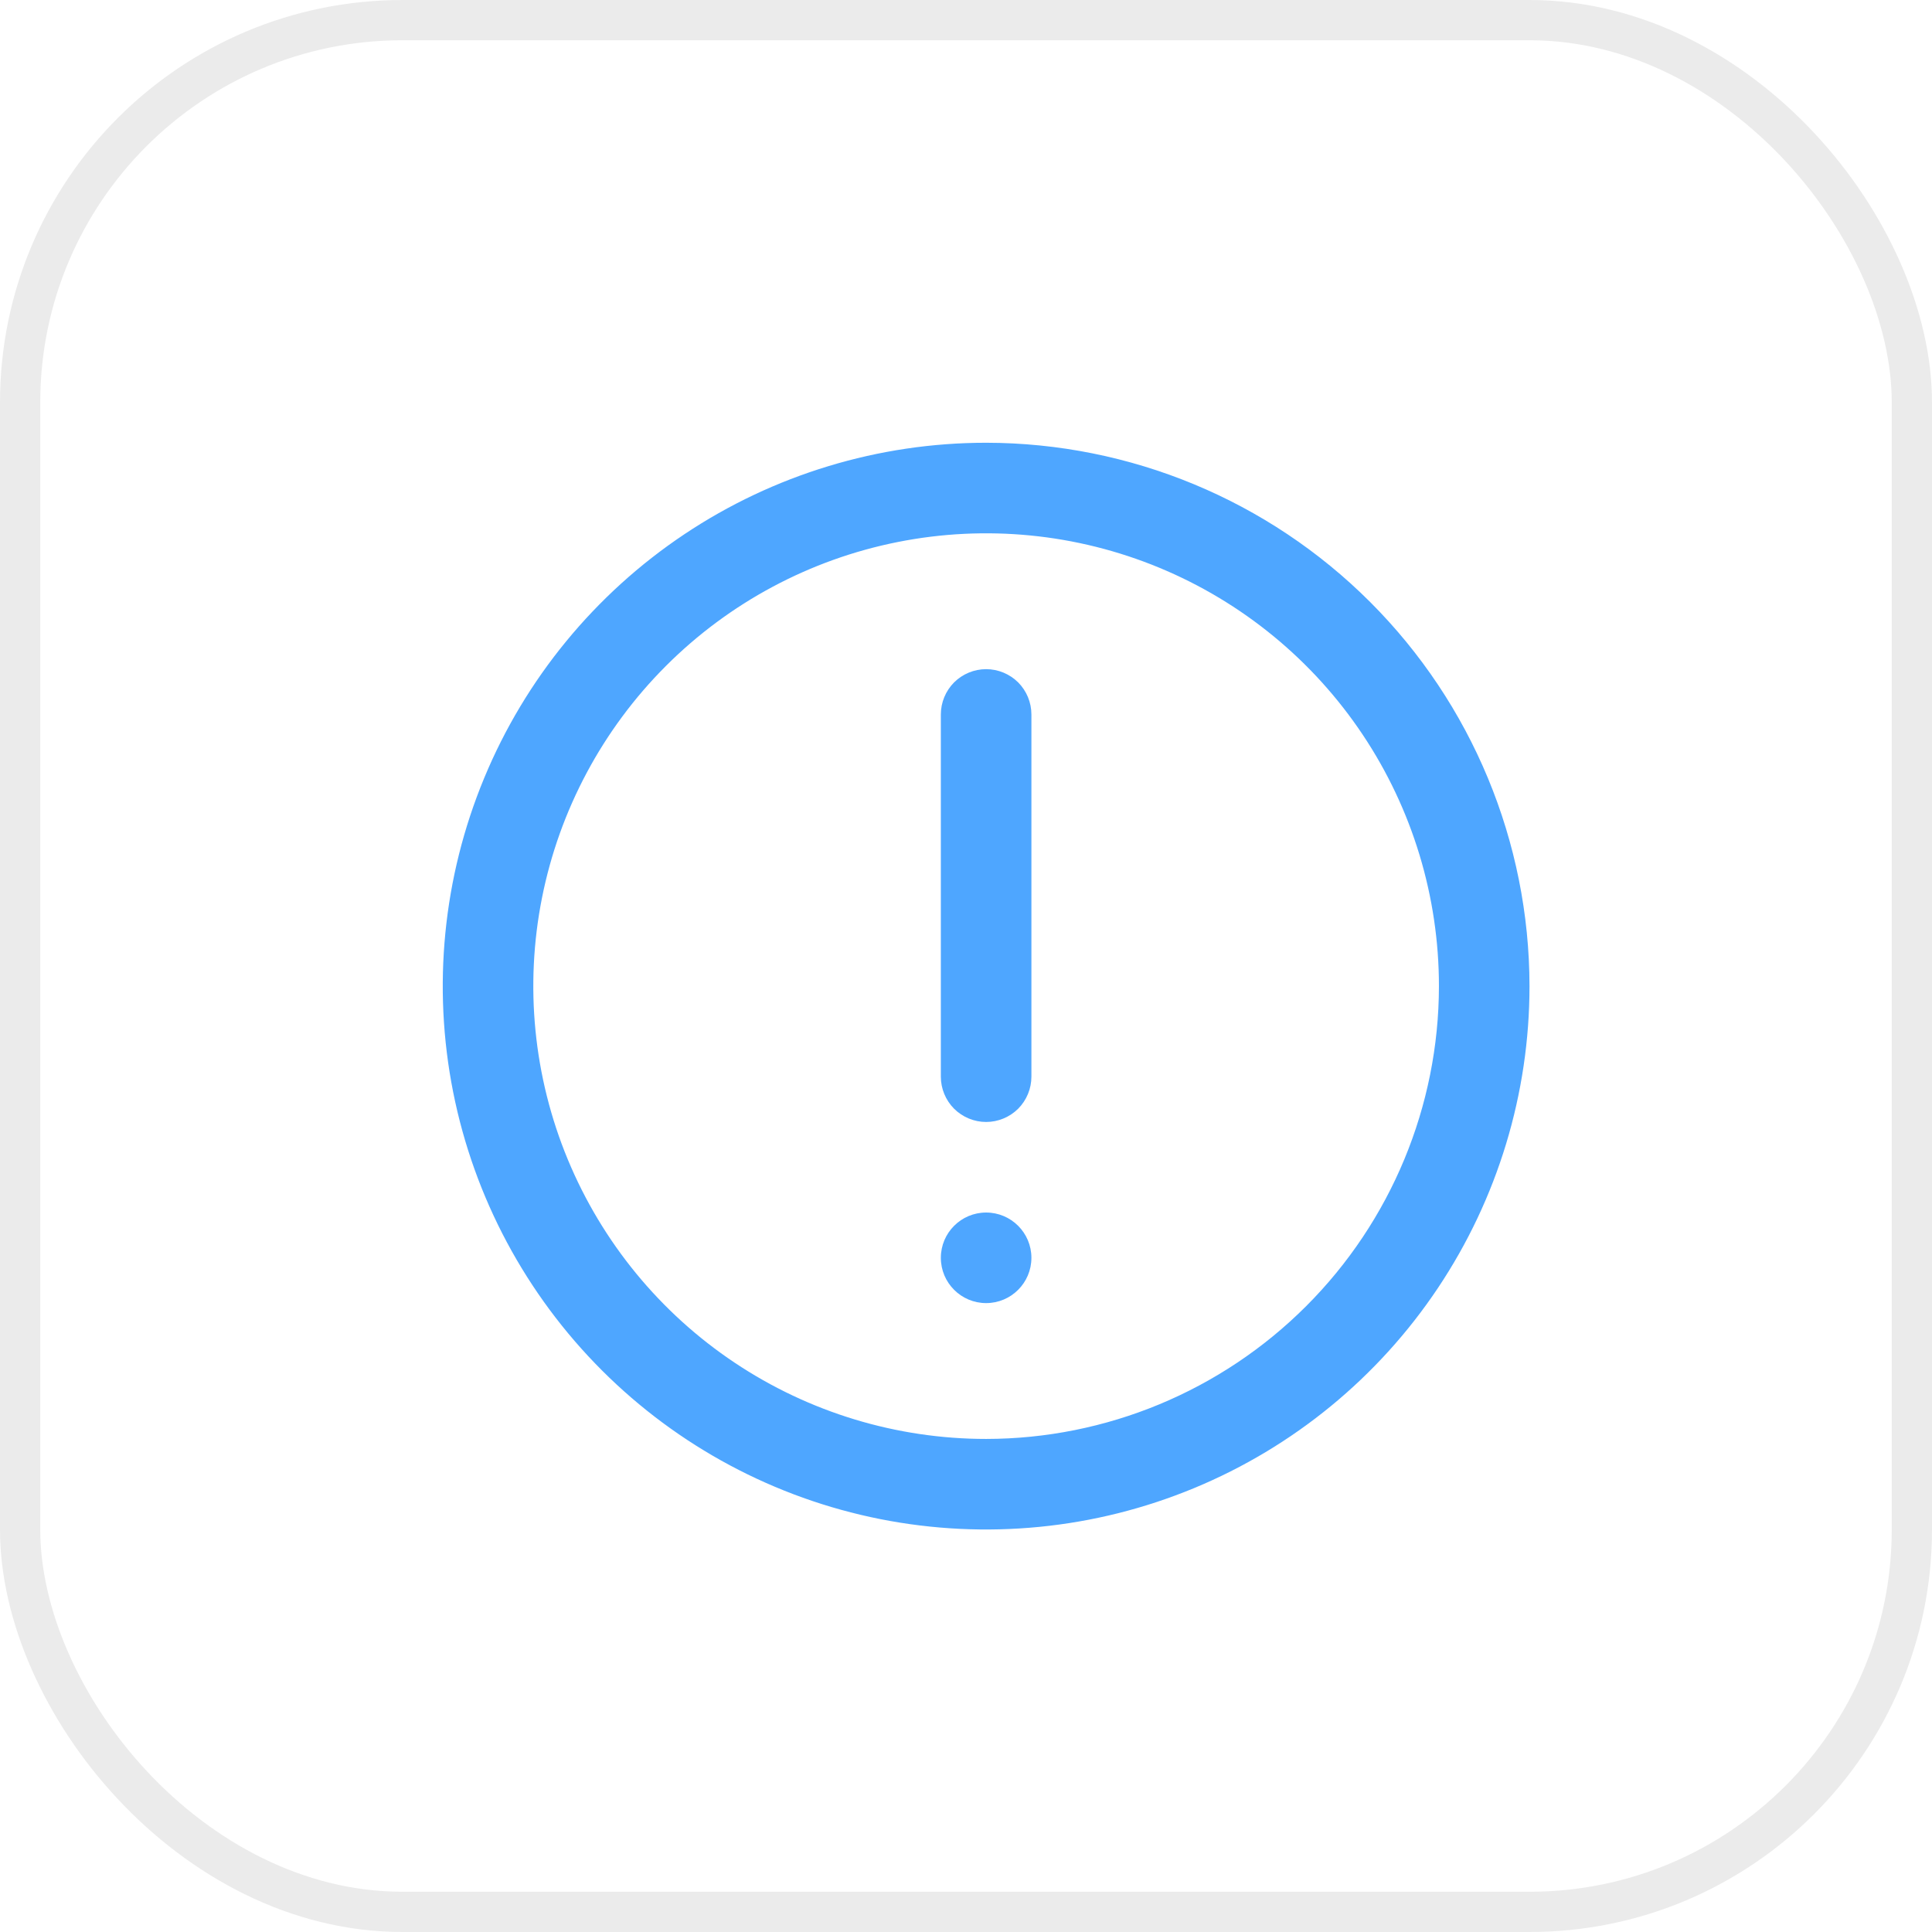
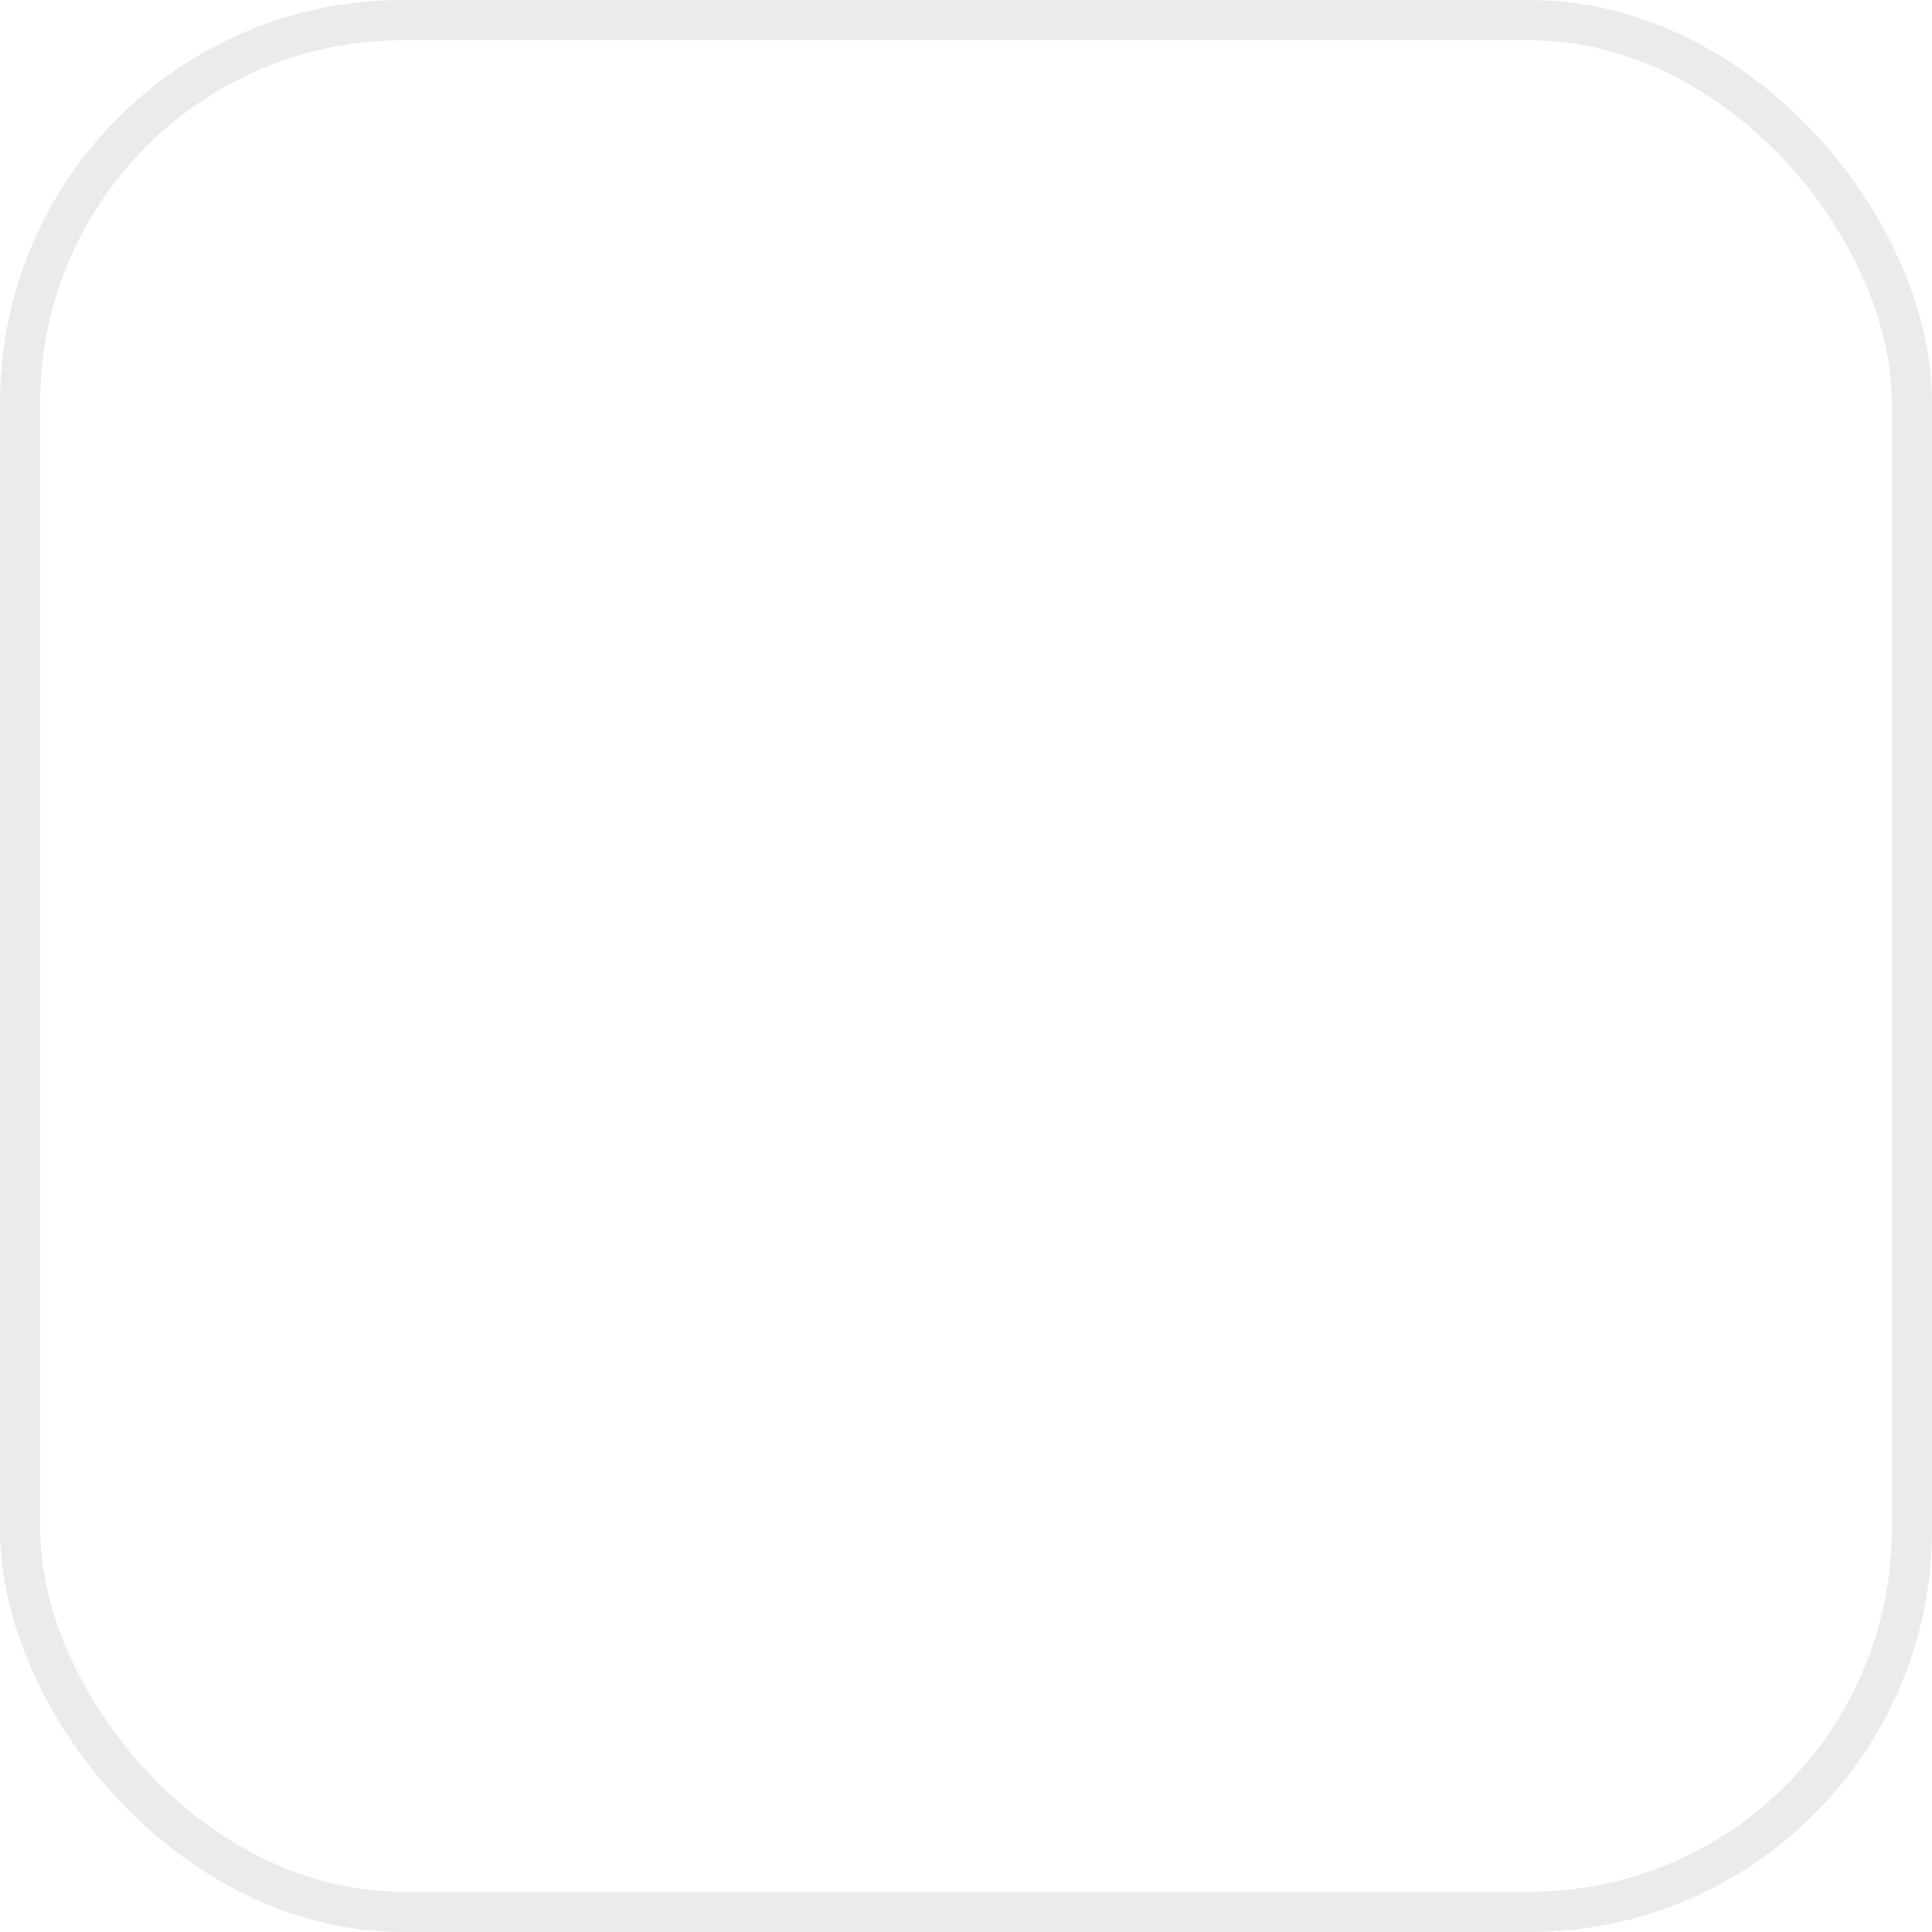
<svg xmlns="http://www.w3.org/2000/svg" width="48" height="48" viewBox="0 0 48 48" fill="none">
  <g clip-path="url(#clip0_4594_5182)">
    <path d="M24.5 11C21.83 11 19.22 11.792 17 13.275C14.78 14.759 13.049 16.867 12.028 19.334C11.006 21.801 10.739 24.515 11.259 27.134C11.78 29.753 13.066 32.158 14.954 34.046C16.842 35.934 19.247 37.22 21.866 37.741C24.485 38.261 27.199 37.994 29.666 36.972C32.133 35.951 34.241 34.22 35.725 32C37.208 29.78 38 27.17 38 24.5C37.996 20.921 36.573 17.489 34.042 14.958C31.511 12.427 28.079 11.004 24.5 11ZM24.5 35.75C22.275 35.75 20.1 35.09 18.25 33.854C16.4 32.618 14.958 30.861 14.106 28.805C13.255 26.75 13.032 24.488 13.466 22.305C13.9 20.123 14.972 18.118 16.545 16.545C18.118 14.972 20.123 13.9 22.305 13.466C24.488 13.032 26.75 13.255 28.805 14.106C30.861 14.958 32.618 16.4 33.854 18.25C35.09 20.1 35.75 22.275 35.75 24.5C35.747 27.483 34.56 30.342 32.451 32.451C30.342 34.56 27.483 35.747 24.5 35.75Z" fill="#2290FF" fill-opacity="0.8" />
-     <path d="M24.5 16.625C24.202 16.625 23.916 16.744 23.704 16.954C23.494 17.166 23.375 17.452 23.375 17.75V26.75C23.375 27.048 23.494 27.334 23.704 27.546C23.916 27.756 24.202 27.875 24.5 27.875C24.798 27.875 25.084 27.756 25.296 27.546C25.506 27.334 25.625 27.048 25.625 26.75V17.75C25.625 17.452 25.506 17.166 25.296 16.954C25.084 16.744 24.798 16.625 24.5 16.625Z" fill="#2290FF" fill-opacity="0.8" />
-     <path d="M25.625 31.25C25.625 30.629 25.121 30.125 24.5 30.125C23.879 30.125 23.375 30.629 23.375 31.25C23.375 31.871 23.879 32.375 24.5 32.375C25.121 32.375 25.625 31.871 25.625 31.25Z" fill="#2290FF" fill-opacity="0.8" />
+     <path d="M25.625 31.25C25.625 30.629 25.121 30.125 24.5 30.125C23.879 30.125 23.375 30.629 23.375 31.25C25.121 32.375 25.625 31.871 25.625 31.25Z" fill="#2290FF" fill-opacity="0.8" />
  </g>
  <rect x="0.5" y="0.5" width="47" height="47" rx="9.5" stroke="#333333" stroke-opacity="0.1" />
  <defs>
    <clipPath id="clip0_4594_5182">
-       <rect width="27" height="27" fill="white" transform="translate(11 11)" />
-     </clipPath>
+       </clipPath>
  </defs>
</svg>